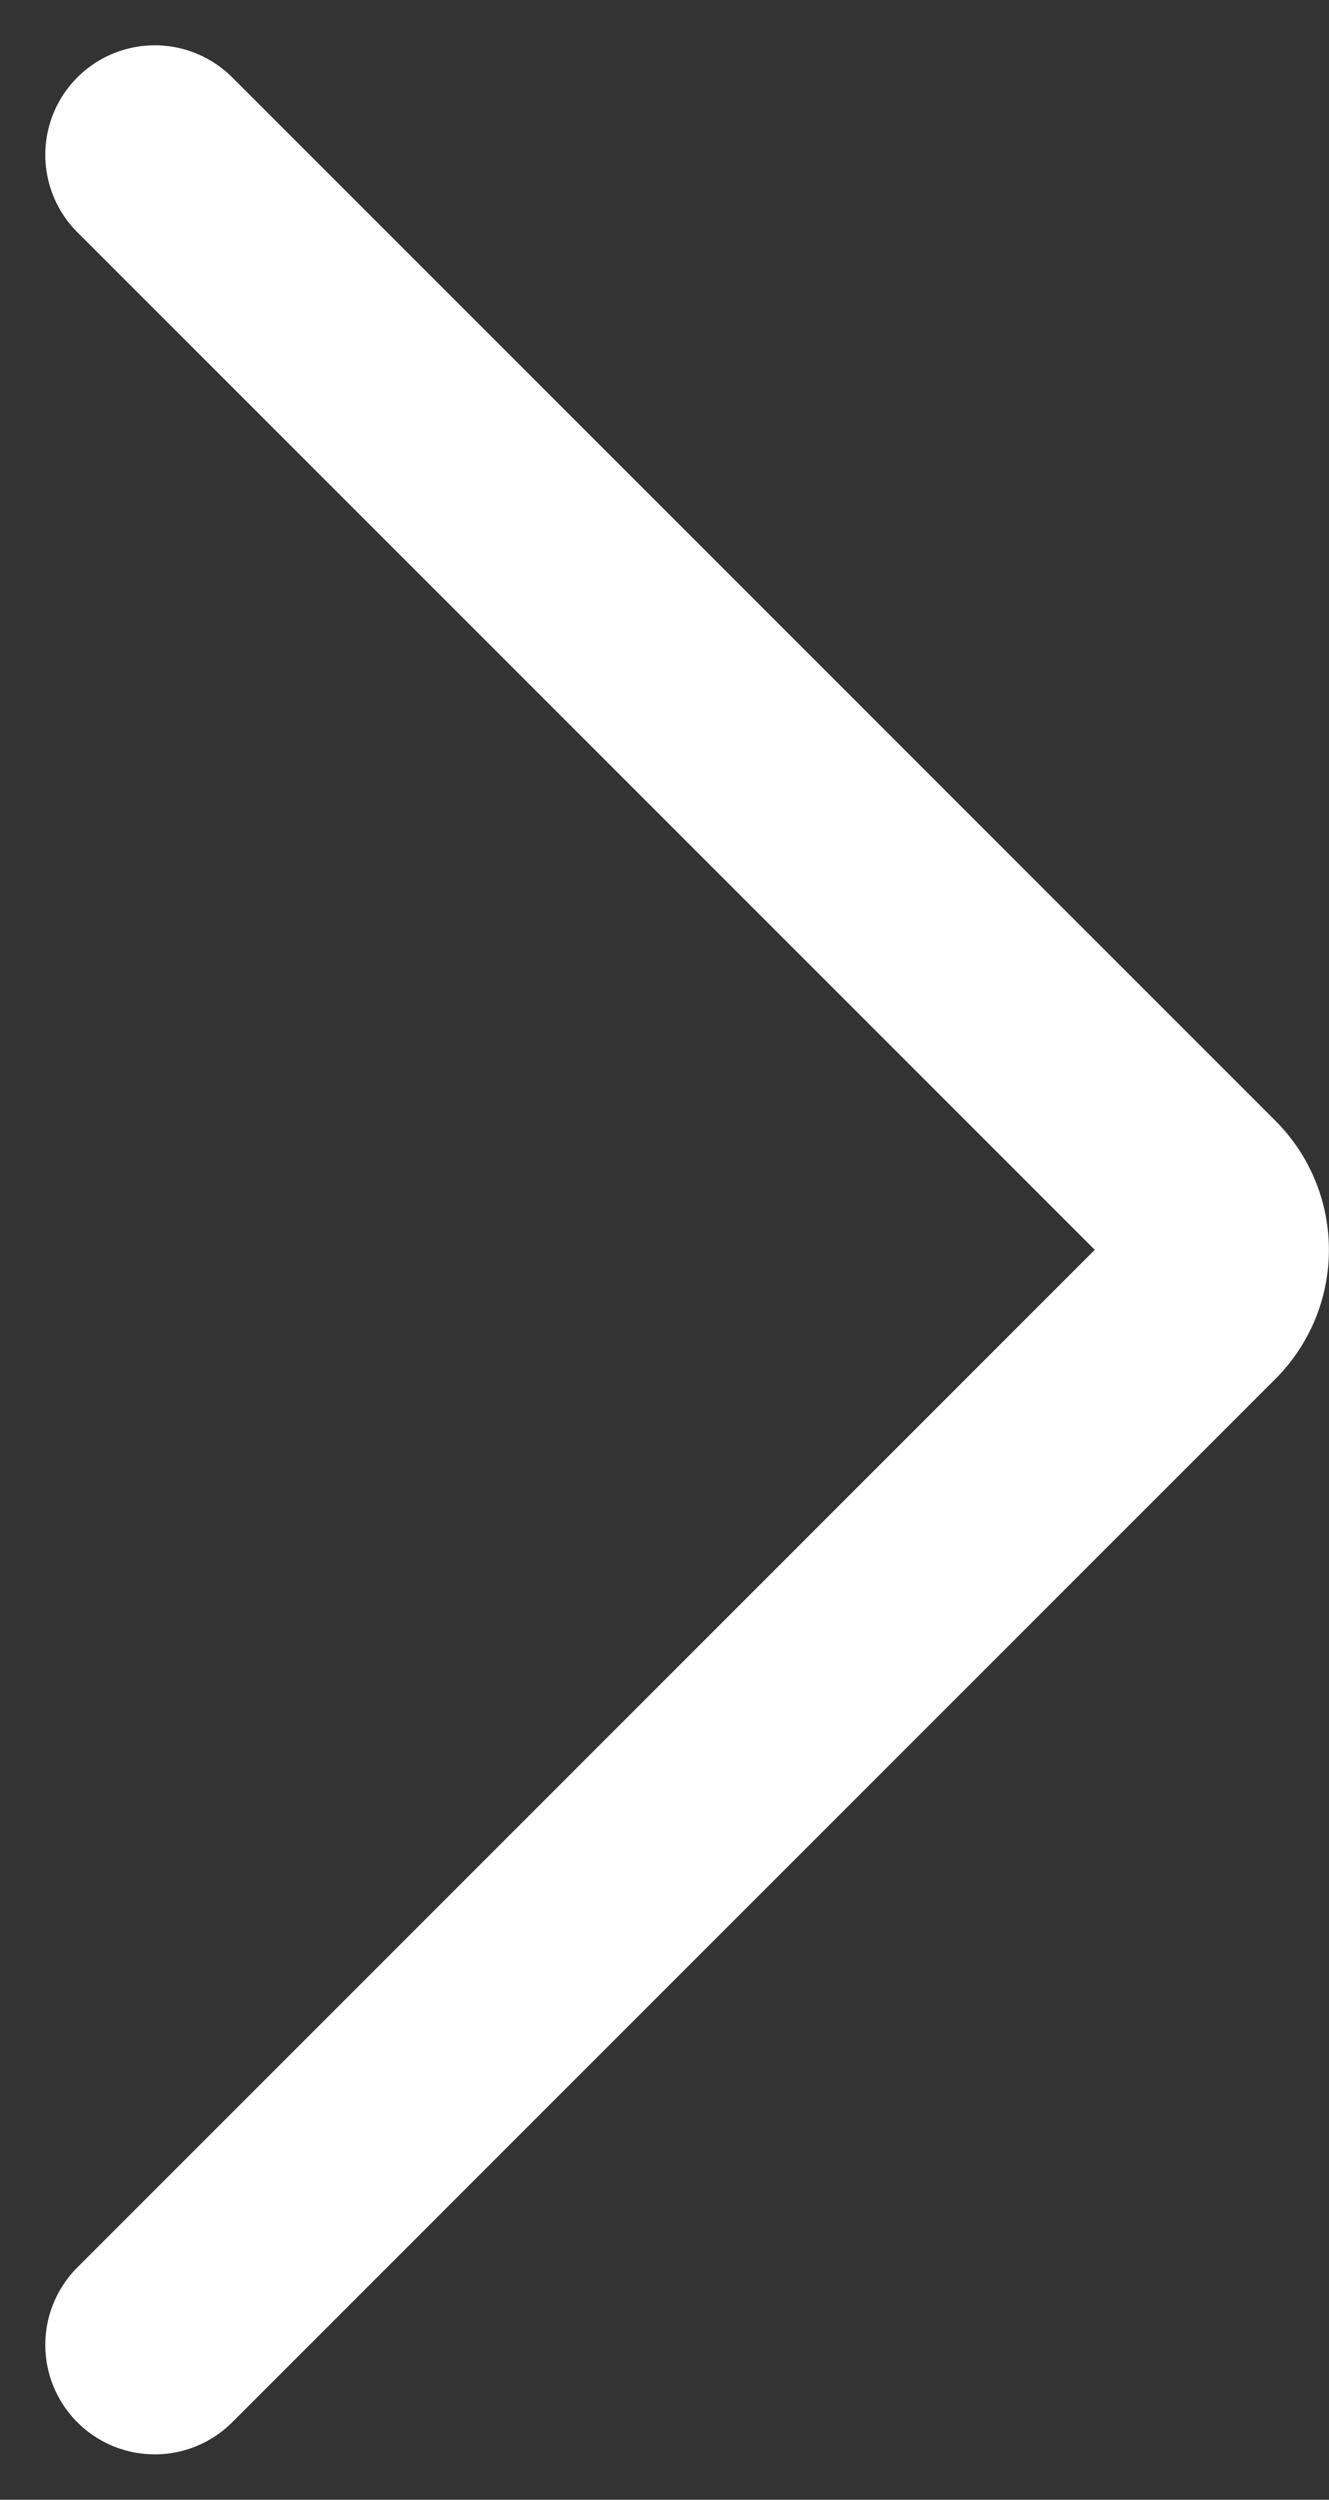
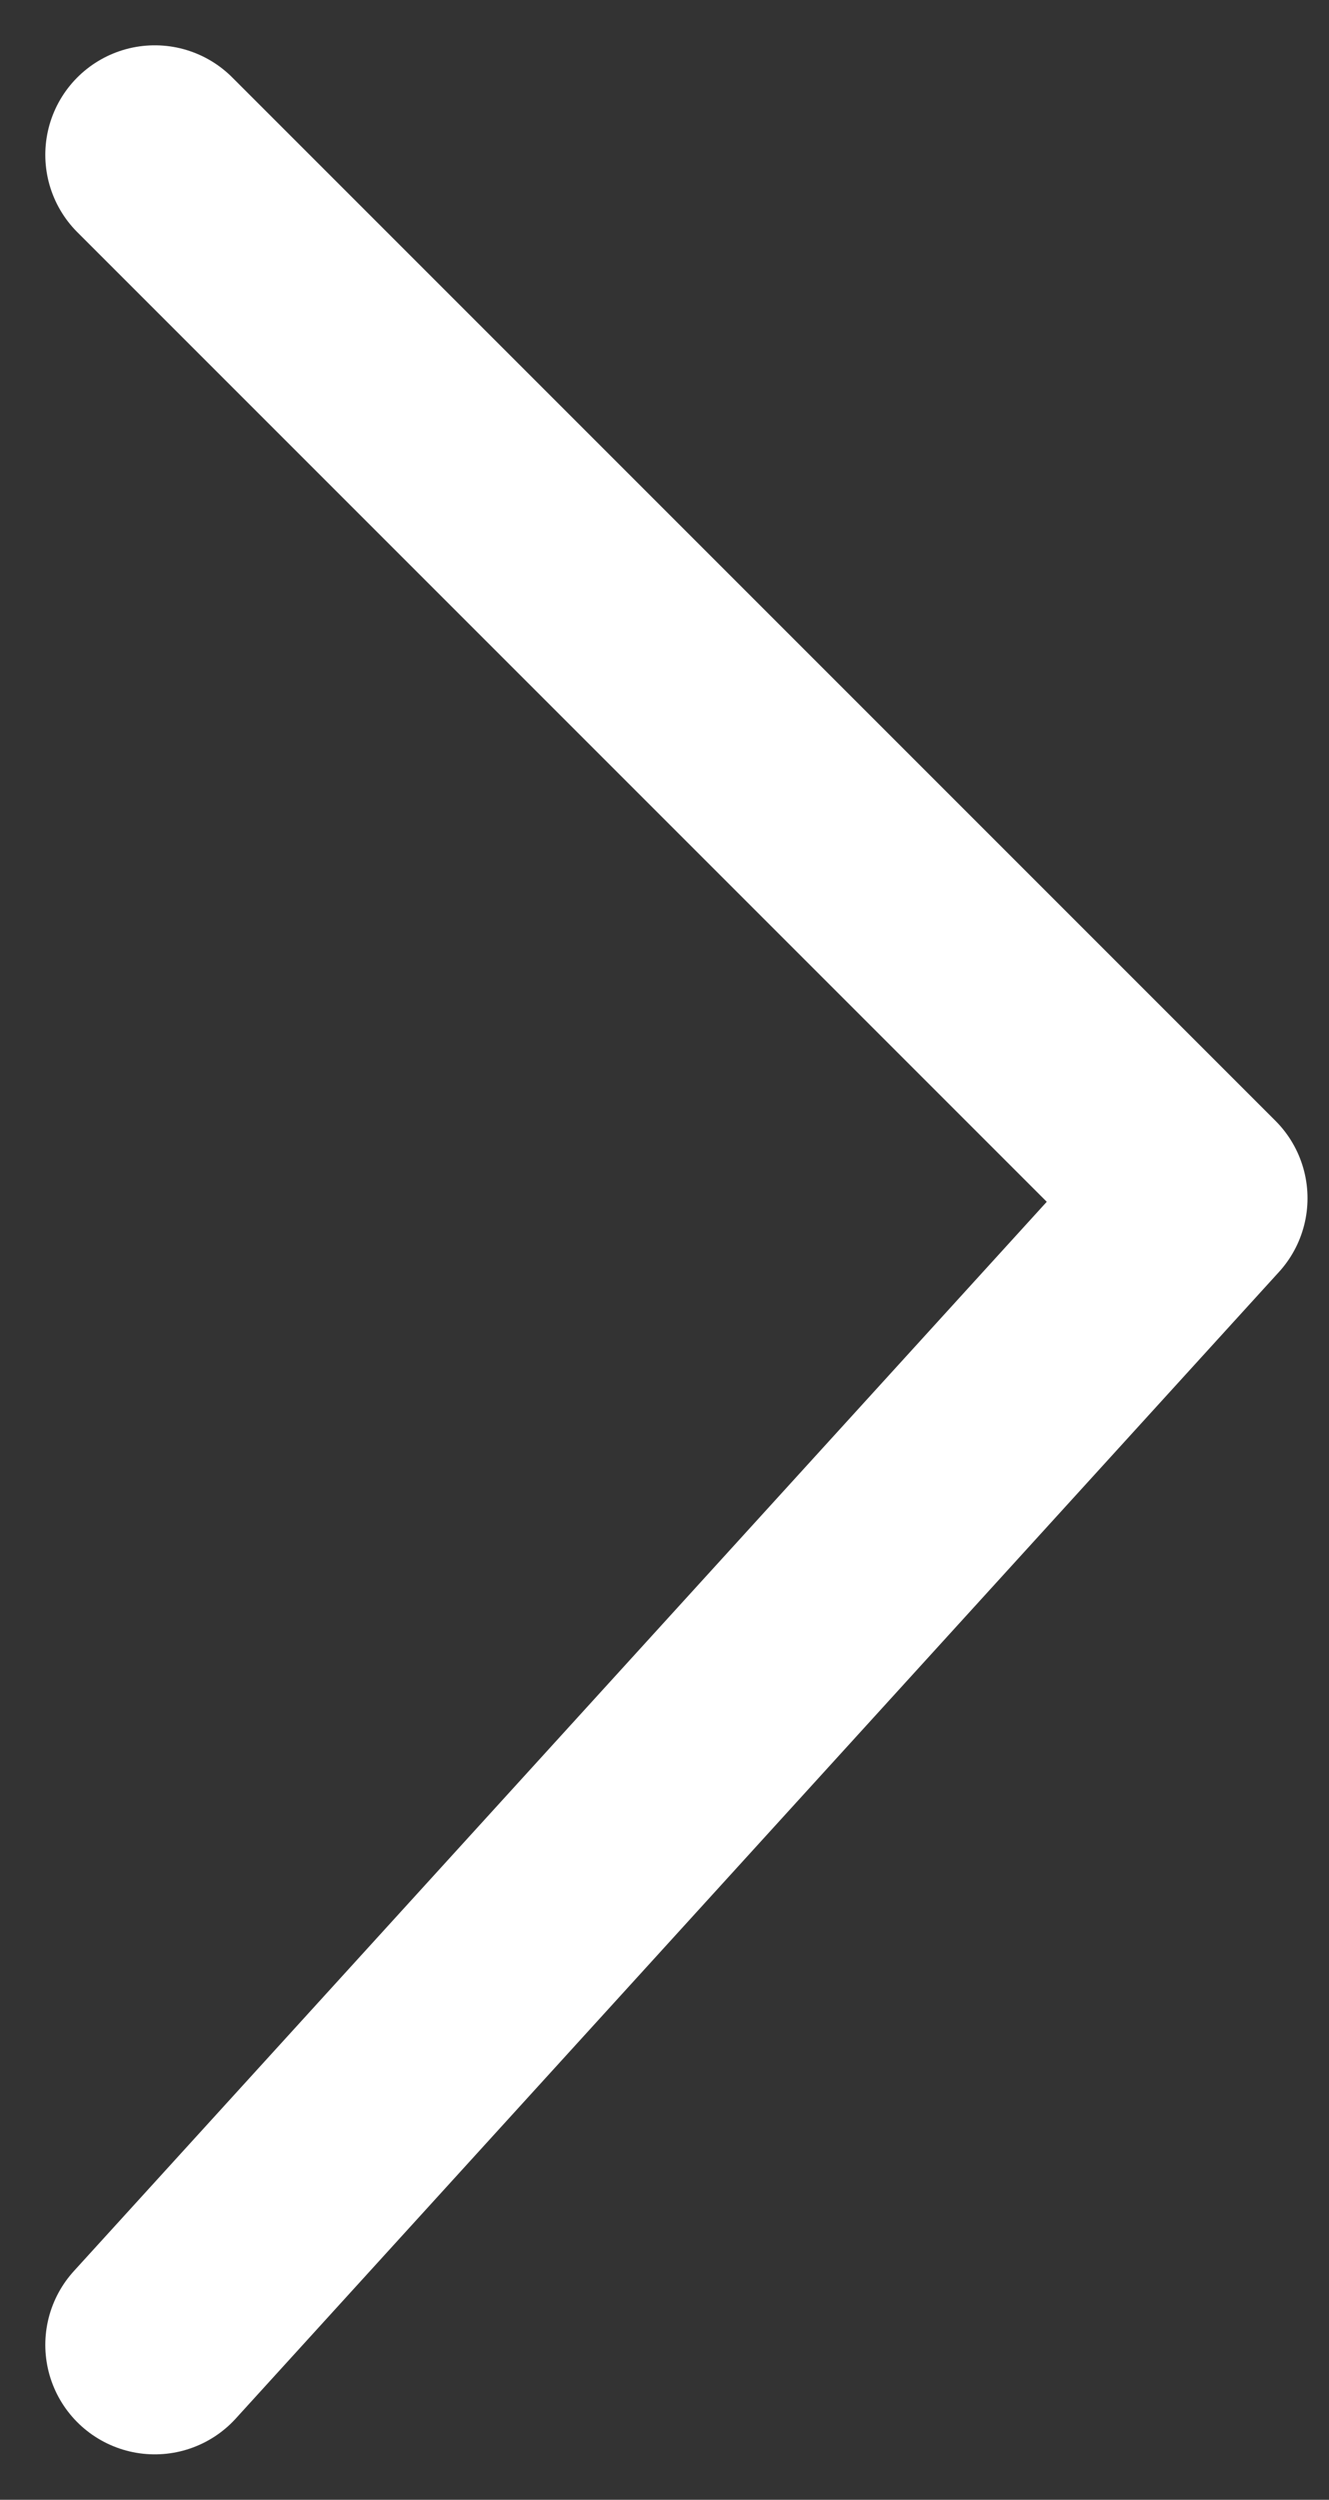
<svg xmlns="http://www.w3.org/2000/svg" width="9.711" height="18.263" viewBox="0 0 9.711 18.263">
  <rect x="0" y="0" width="9.711" height="18.263" fill="#333333" stroke="none" />
  <g id="streamline-icon-arrow-left-1_140x140_1_" data-name="streamline-icon-arrow-left-1@140x140 (1)" transform="translate(1.131 1.131)">
-     <path id="Path_1052" data-name="Path 1052" d="M0,0,7.623,7.623a.533.533,0,0,1,0,.754L0,16" fill="none" stroke="#fff" stroke-linecap="round" stroke-linejoin="round" stroke-width="1.6" />
+     <path id="Path_1052" data-name="Path 1052" d="M0,0,7.623,7.623L0,16" fill="none" stroke="#fff" stroke-linecap="round" stroke-linejoin="round" stroke-width="1.6" />
  </g>
</svg>